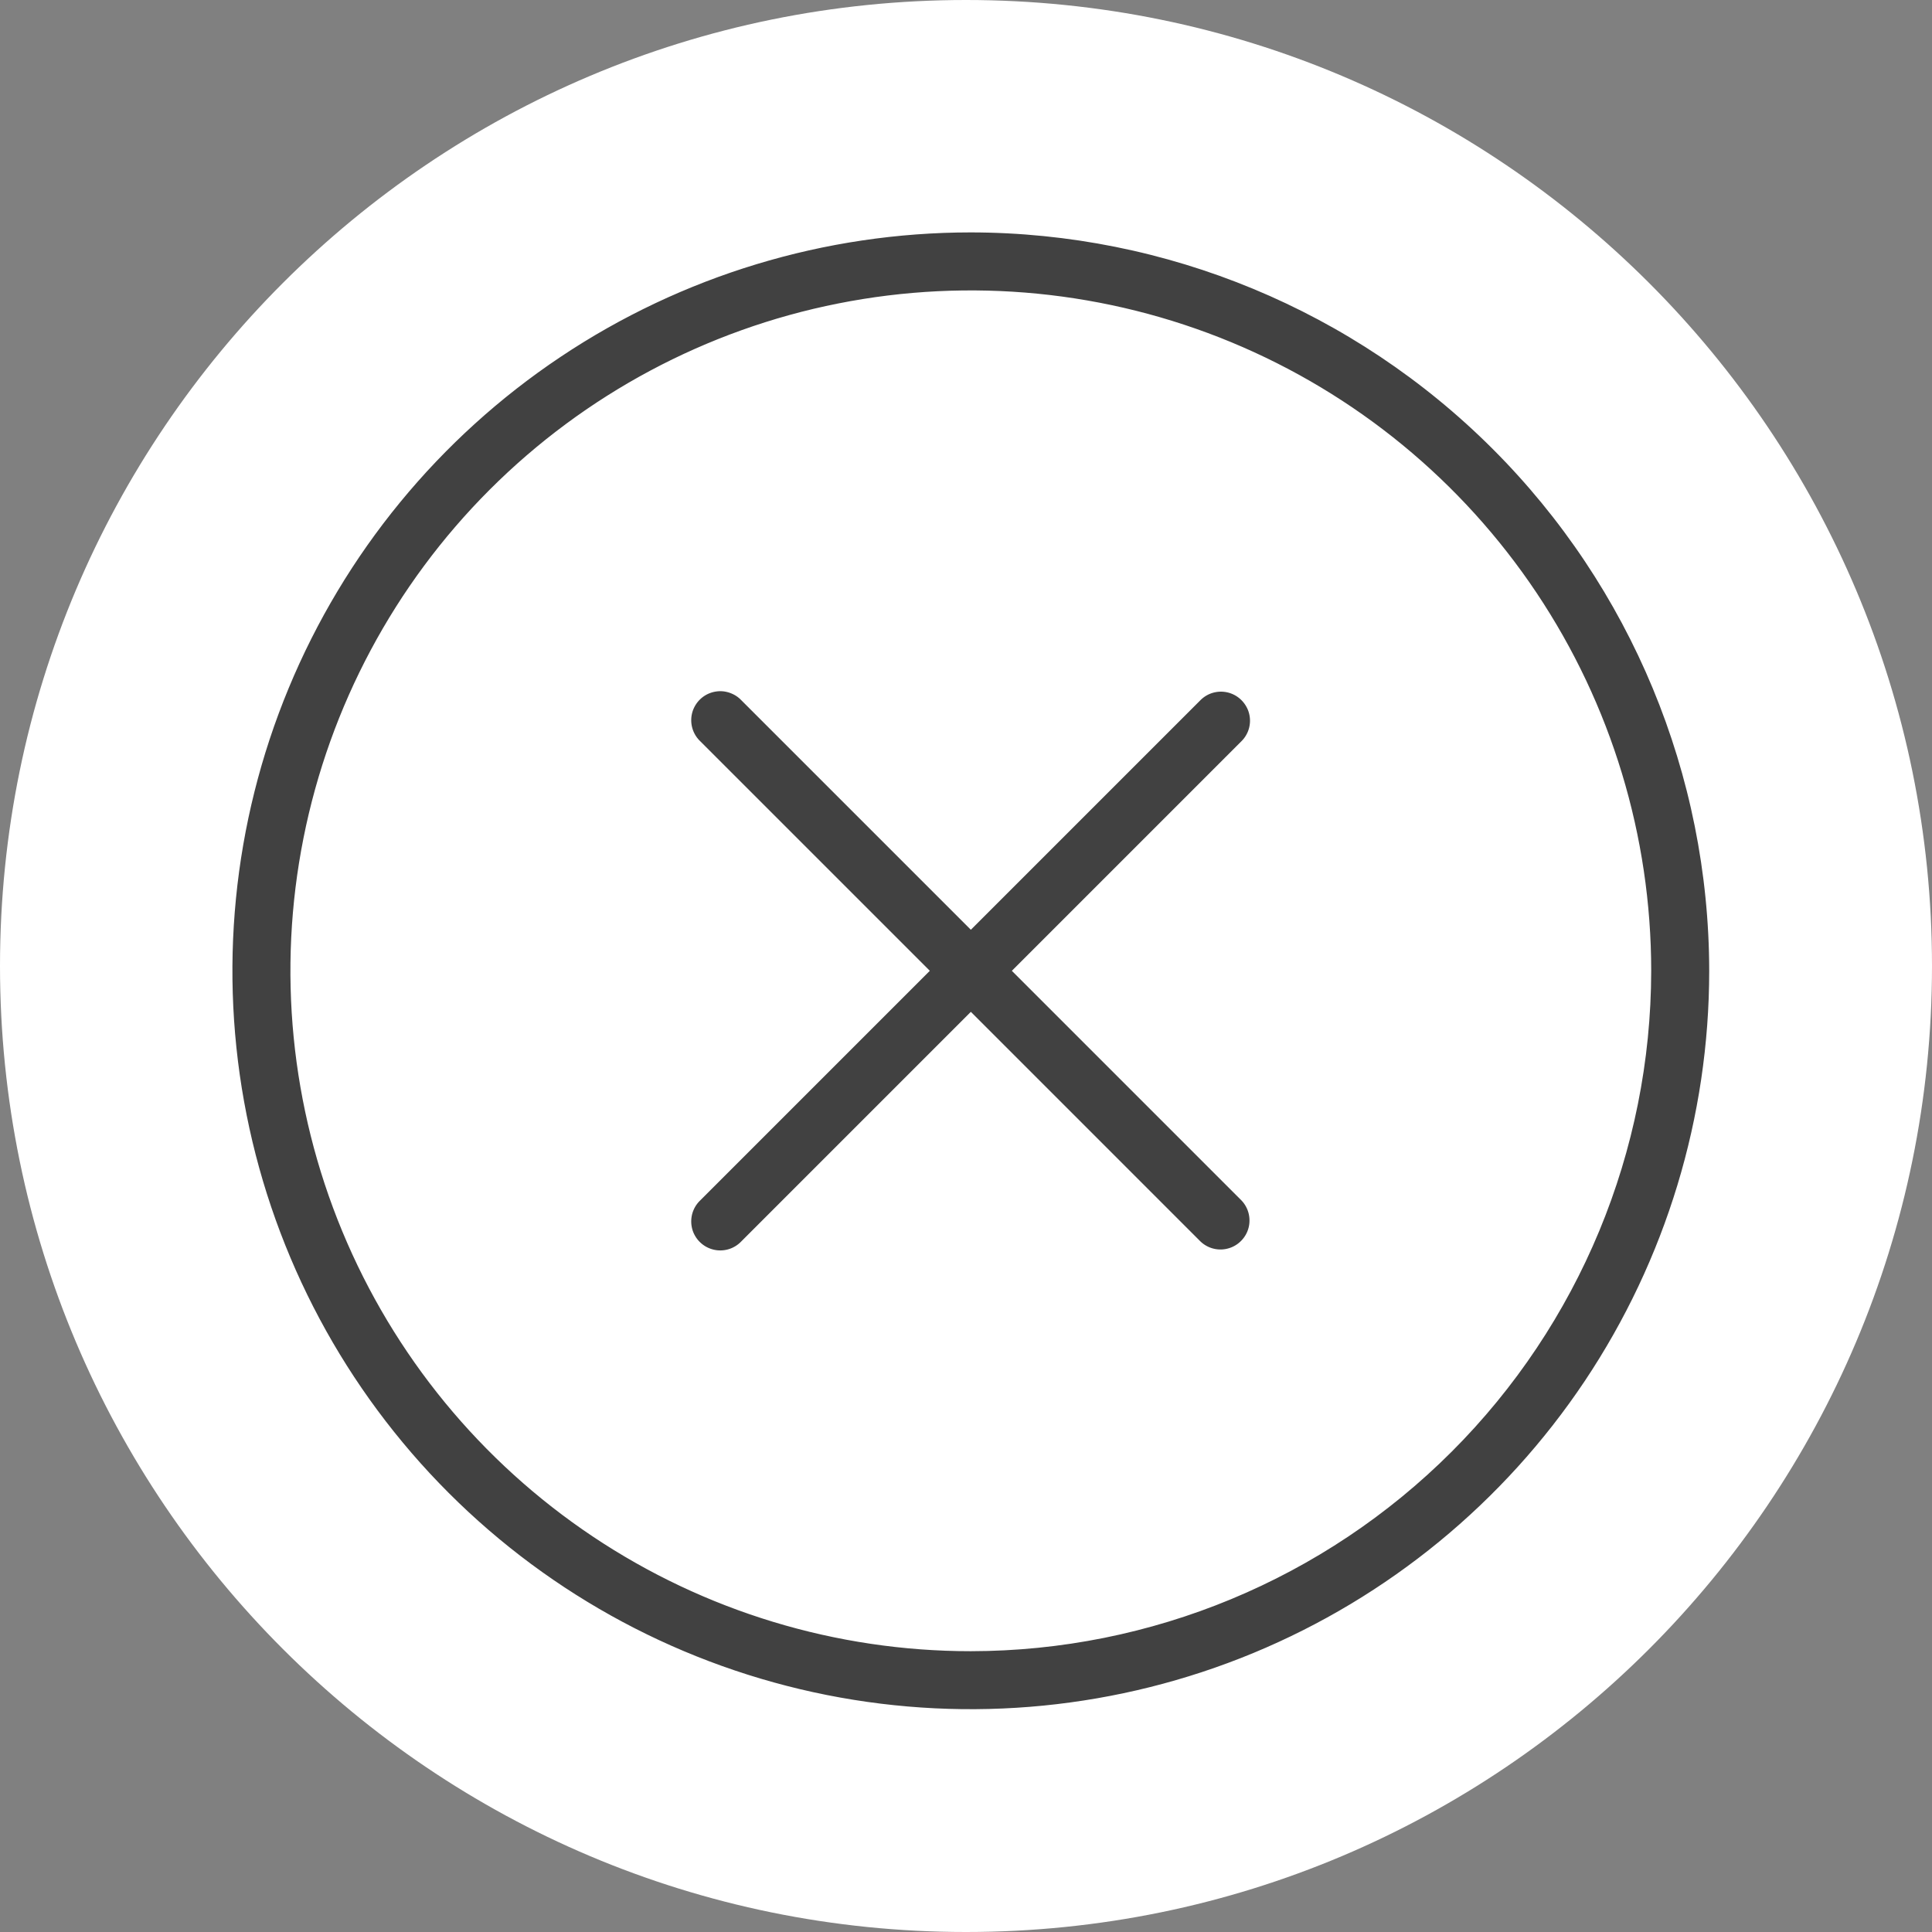
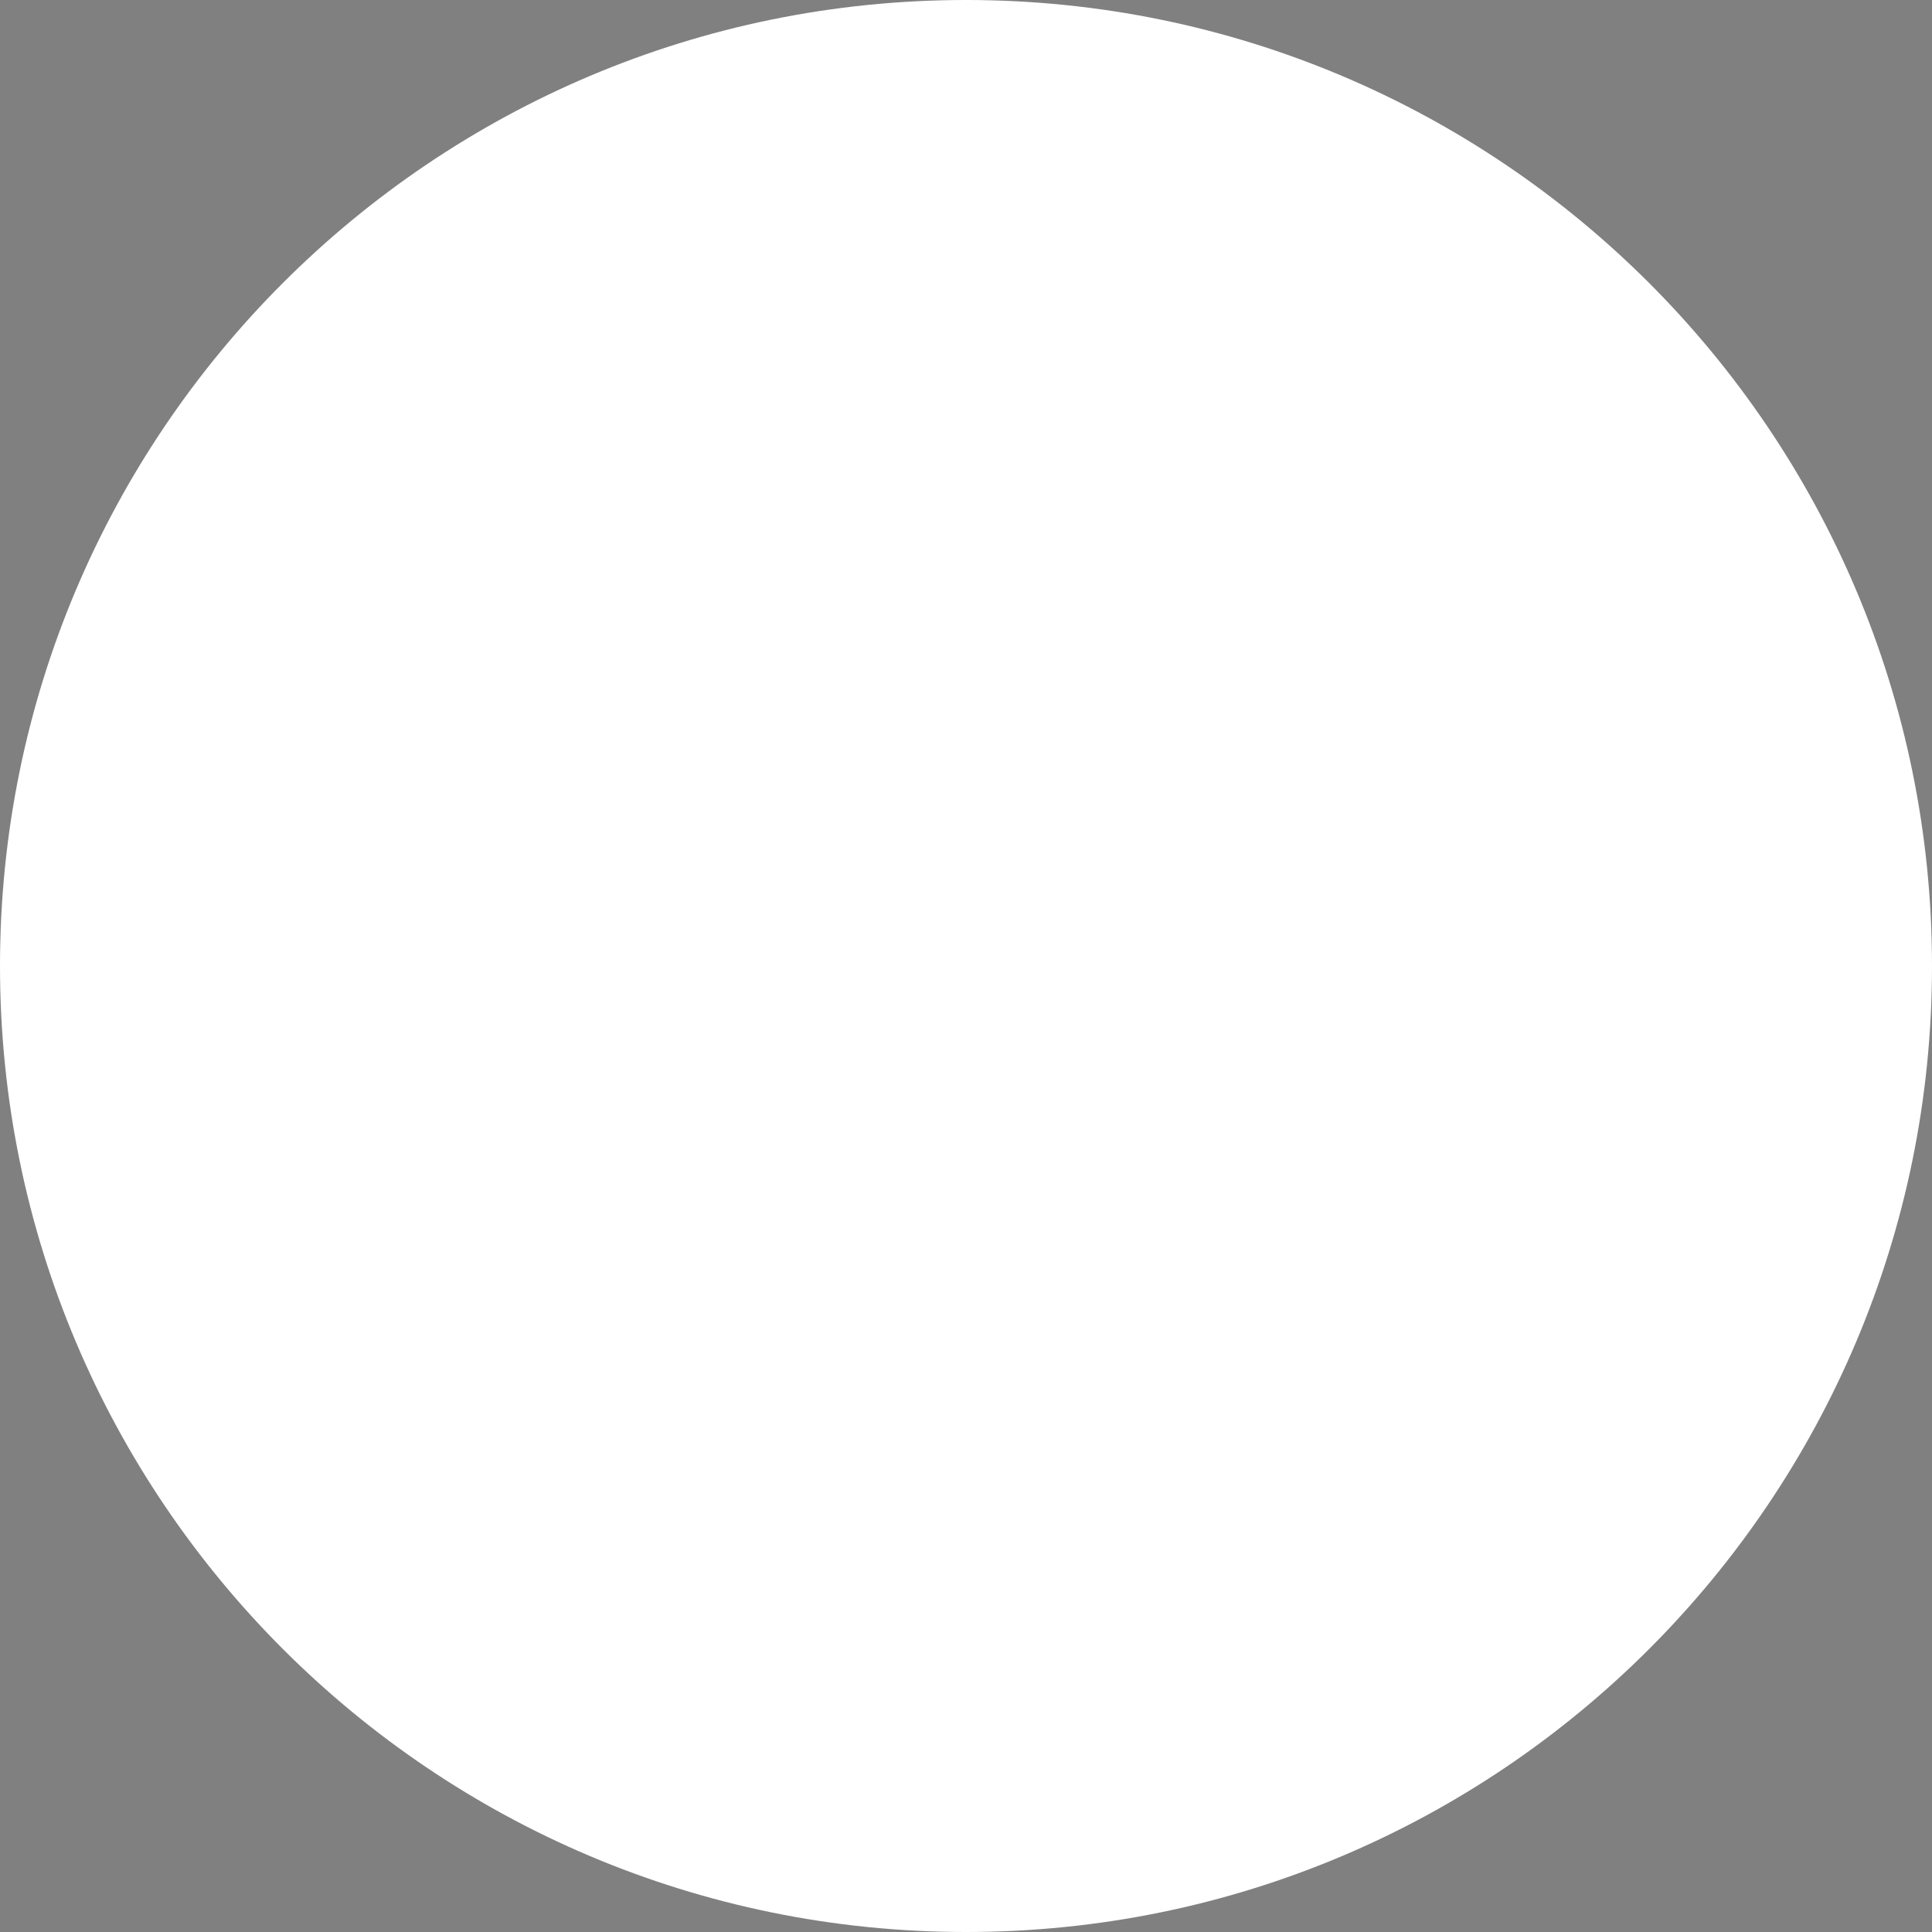
<svg xmlns="http://www.w3.org/2000/svg" width="41" height="41" viewBox="0 0 41 41" fill="none">
  <rect x="0" y="0" width="41" height="41" fill="#808080" stroke="none" />
  <g id="Group 2614205">
-     <path id="Ellipse 177" d="M20.5 41C31.822 41 41 31.822 41 20.5C41 9.178 31.822 0 20.5 0C9.178 0 0 9.178 0 20.5C0 31.822 9.178 41 20.5 41Z" fill="white" />
+     <path id="Ellipse 177" d="M20.5 41C31.822 41 41 31.822 41 20.5C41 9.178 31.822 0 20.5 0C9.178 0 0 9.178 0 20.5C0 31.822 9.178 41 20.5 41" fill="white" />
    <g id="Group 2614204">
-       <path id="Path 152" d="M20.601 4.432C17.403 4.433 14.277 5.381 11.618 7.158C8.959 8.935 6.887 11.46 5.663 14.415C4.439 17.369 4.119 20.621 4.743 23.757C5.367 26.894 6.908 29.775 9.169 32.036C11.43 34.297 14.312 35.837 17.448 36.461C20.585 37.085 23.836 36.764 26.79 35.541C29.745 34.317 32.27 32.244 34.047 29.585C35.823 26.926 36.772 23.8 36.772 20.602C36.767 16.315 35.062 12.204 32.03 9.173C28.998 6.142 24.888 4.437 20.601 4.432ZM20.601 34.541C17.844 34.541 15.149 33.723 12.857 32.191C10.565 30.659 8.779 28.482 7.724 25.935C6.669 23.388 6.393 20.586 6.931 17.882C7.469 15.178 8.797 12.694 10.746 10.745C12.696 8.796 15.179 7.468 17.883 6.931C20.587 6.393 23.39 6.669 25.937 7.724C28.483 8.779 30.66 10.566 32.192 12.858C33.724 15.15 34.541 17.845 34.541 20.602C34.537 24.298 33.067 27.841 30.453 30.454C27.84 33.067 24.297 34.537 20.601 34.541Z" fill="#414141" stroke="white" />
-       <path id="Path 153" d="M26.699 14.505C26.596 14.402 26.473 14.319 26.337 14.263C26.202 14.207 26.057 14.178 25.91 14.178C25.764 14.178 25.619 14.207 25.483 14.263C25.348 14.319 25.225 14.402 25.122 14.505L20.603 19.024L16.084 14.505C15.981 14.399 15.857 14.315 15.722 14.258C15.586 14.2 15.44 14.169 15.292 14.168C15.144 14.168 14.998 14.196 14.861 14.252C14.724 14.308 14.6 14.391 14.496 14.495C14.391 14.6 14.309 14.724 14.252 14.861C14.196 14.997 14.168 15.144 14.169 15.291C14.17 15.439 14.2 15.585 14.258 15.721C14.316 15.857 14.4 15.98 14.506 16.083L19.025 20.602L14.506 25.121C14.4 25.224 14.316 25.347 14.258 25.483C14.2 25.619 14.17 25.765 14.169 25.913C14.168 26.061 14.196 26.207 14.252 26.344C14.309 26.48 14.391 26.605 14.496 26.709C14.6 26.813 14.724 26.896 14.861 26.952C14.998 27.008 15.144 27.037 15.292 27.036C15.44 27.035 15.586 27.005 15.722 26.947C15.857 26.889 15.981 26.805 16.084 26.699L20.603 22.18L25.122 26.699C25.332 26.904 25.614 27.018 25.907 27.016C26.201 27.014 26.482 26.897 26.689 26.689C26.897 26.482 27.015 26.201 27.016 25.907C27.018 25.613 26.904 25.331 26.699 25.121L22.18 20.602L26.699 16.083C26.803 15.98 26.885 15.857 26.942 15.721C26.998 15.586 27.027 15.441 27.027 15.294C27.027 15.148 26.998 15.003 26.942 14.867C26.885 14.732 26.803 14.609 26.699 14.505Z" fill="#414141" stroke="white" />
-     </g>
+       </g>
  </g>
</svg>